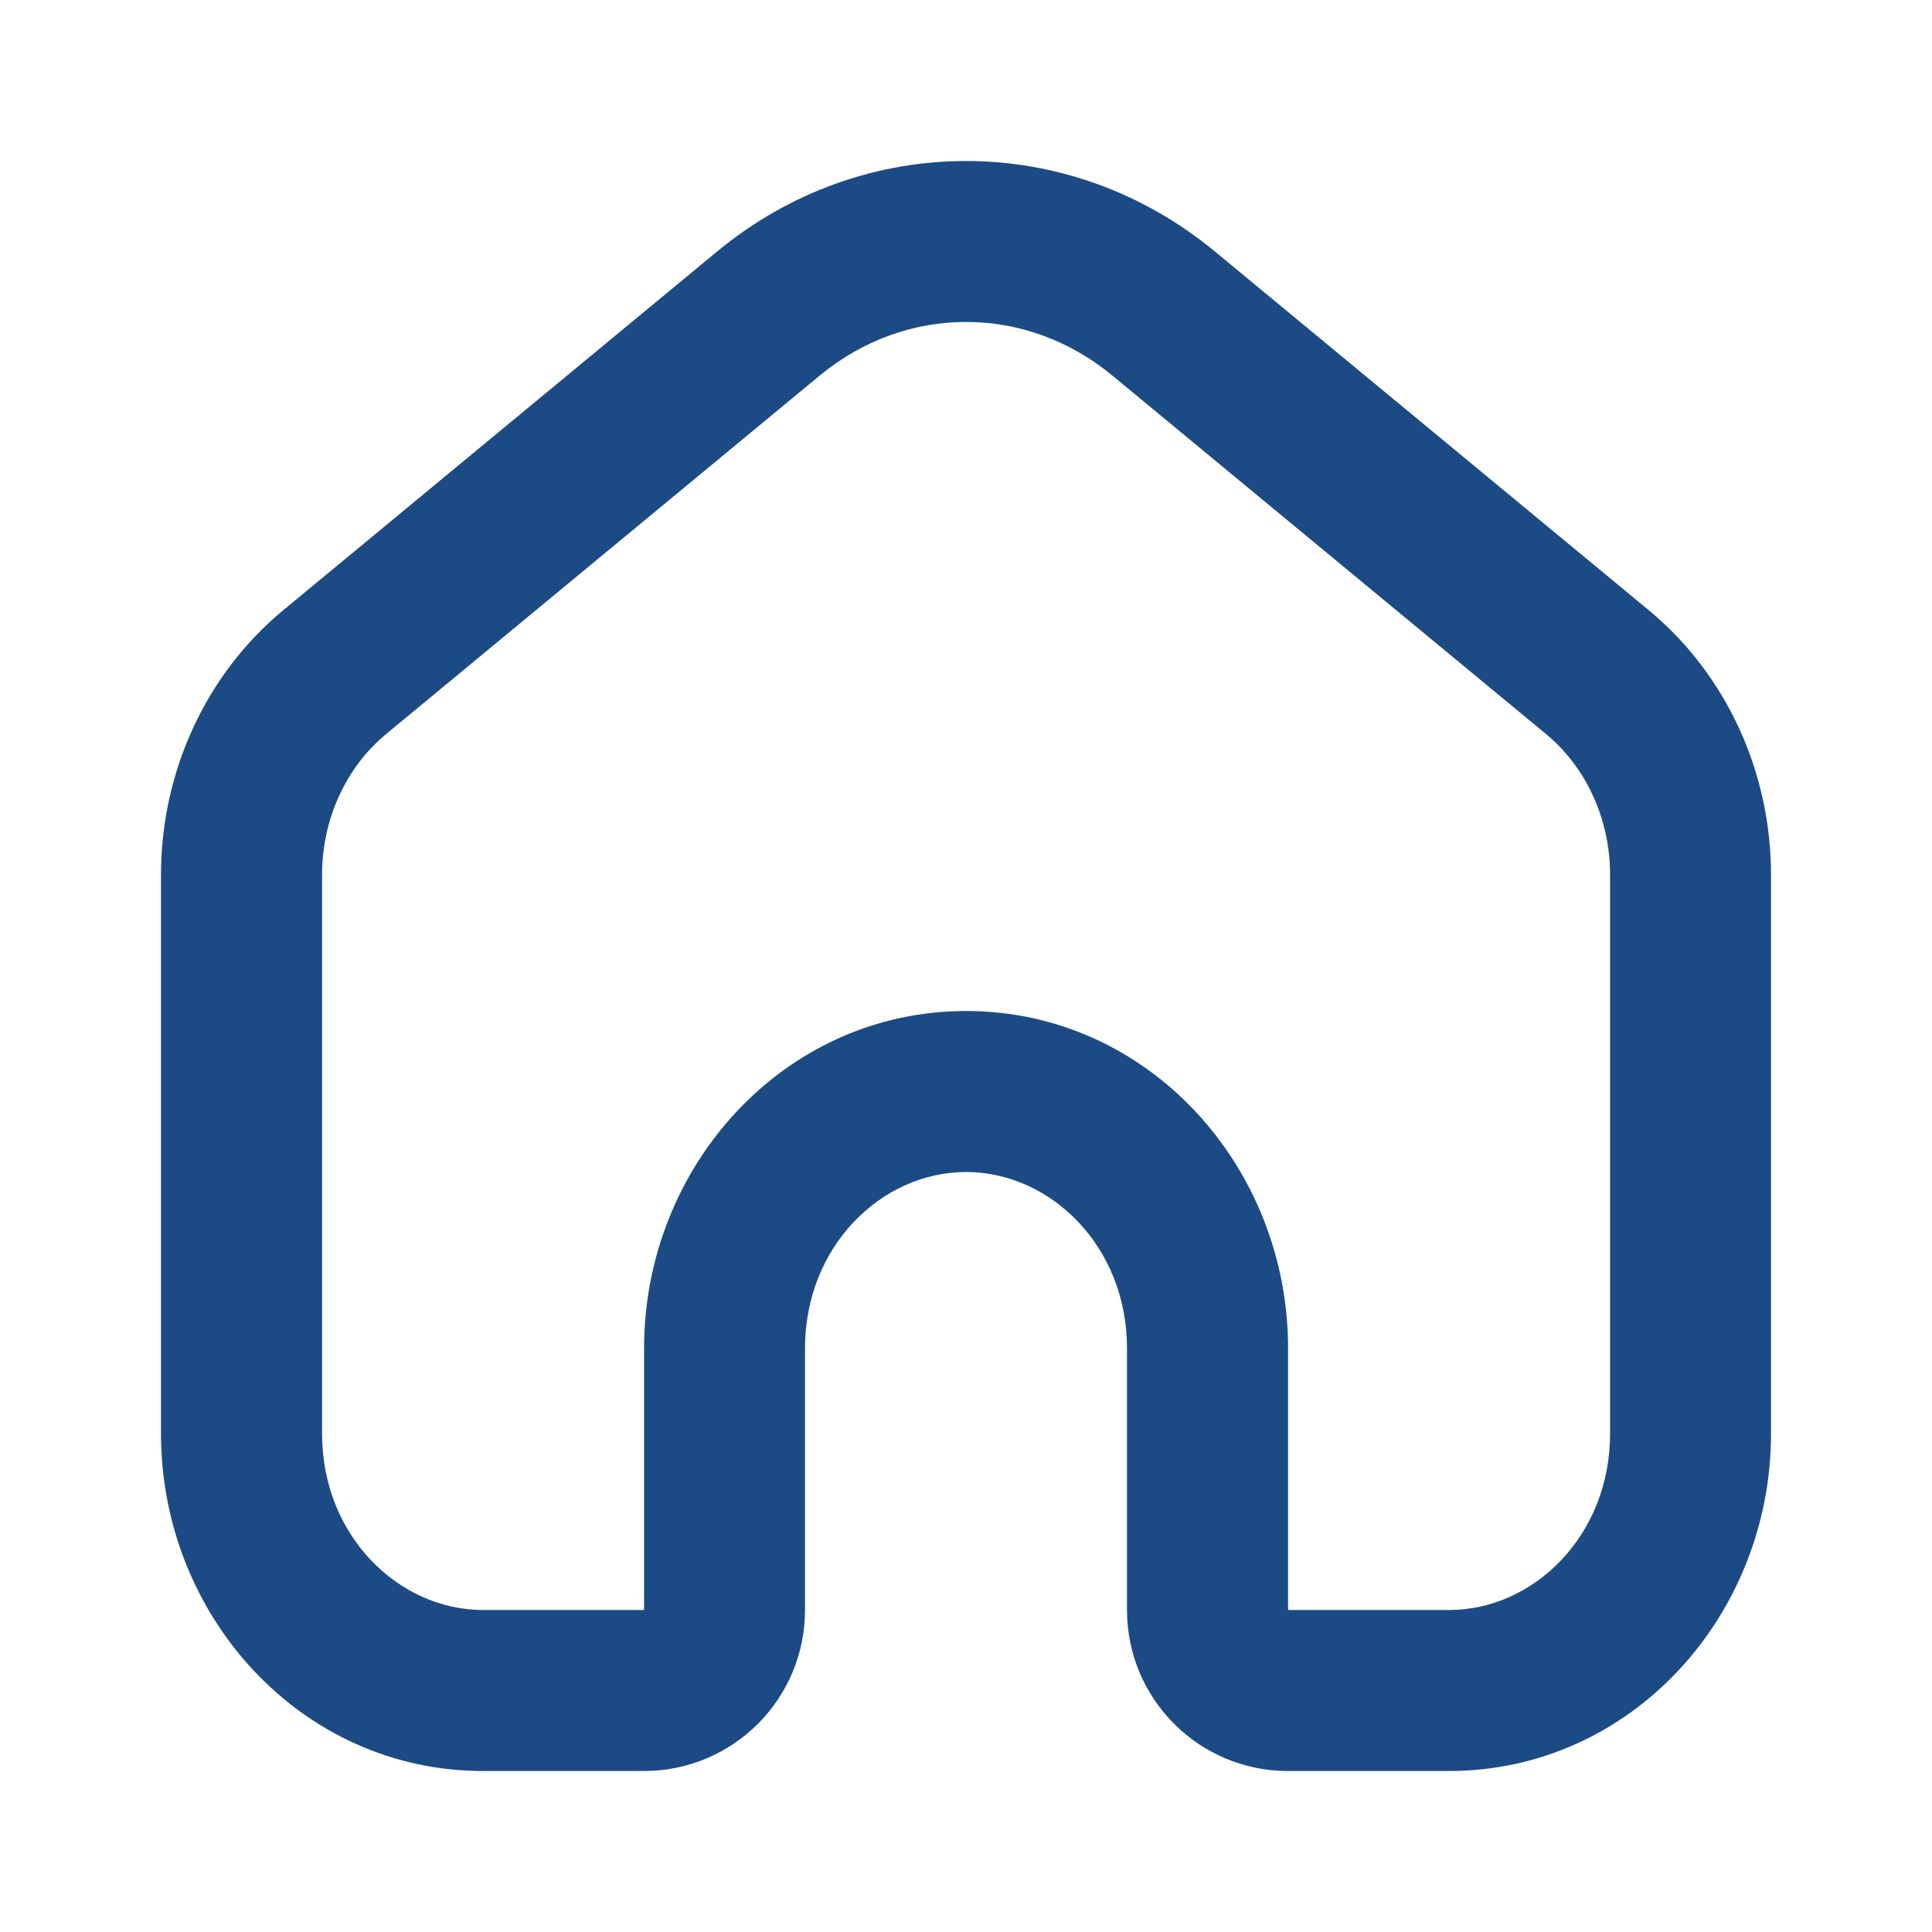
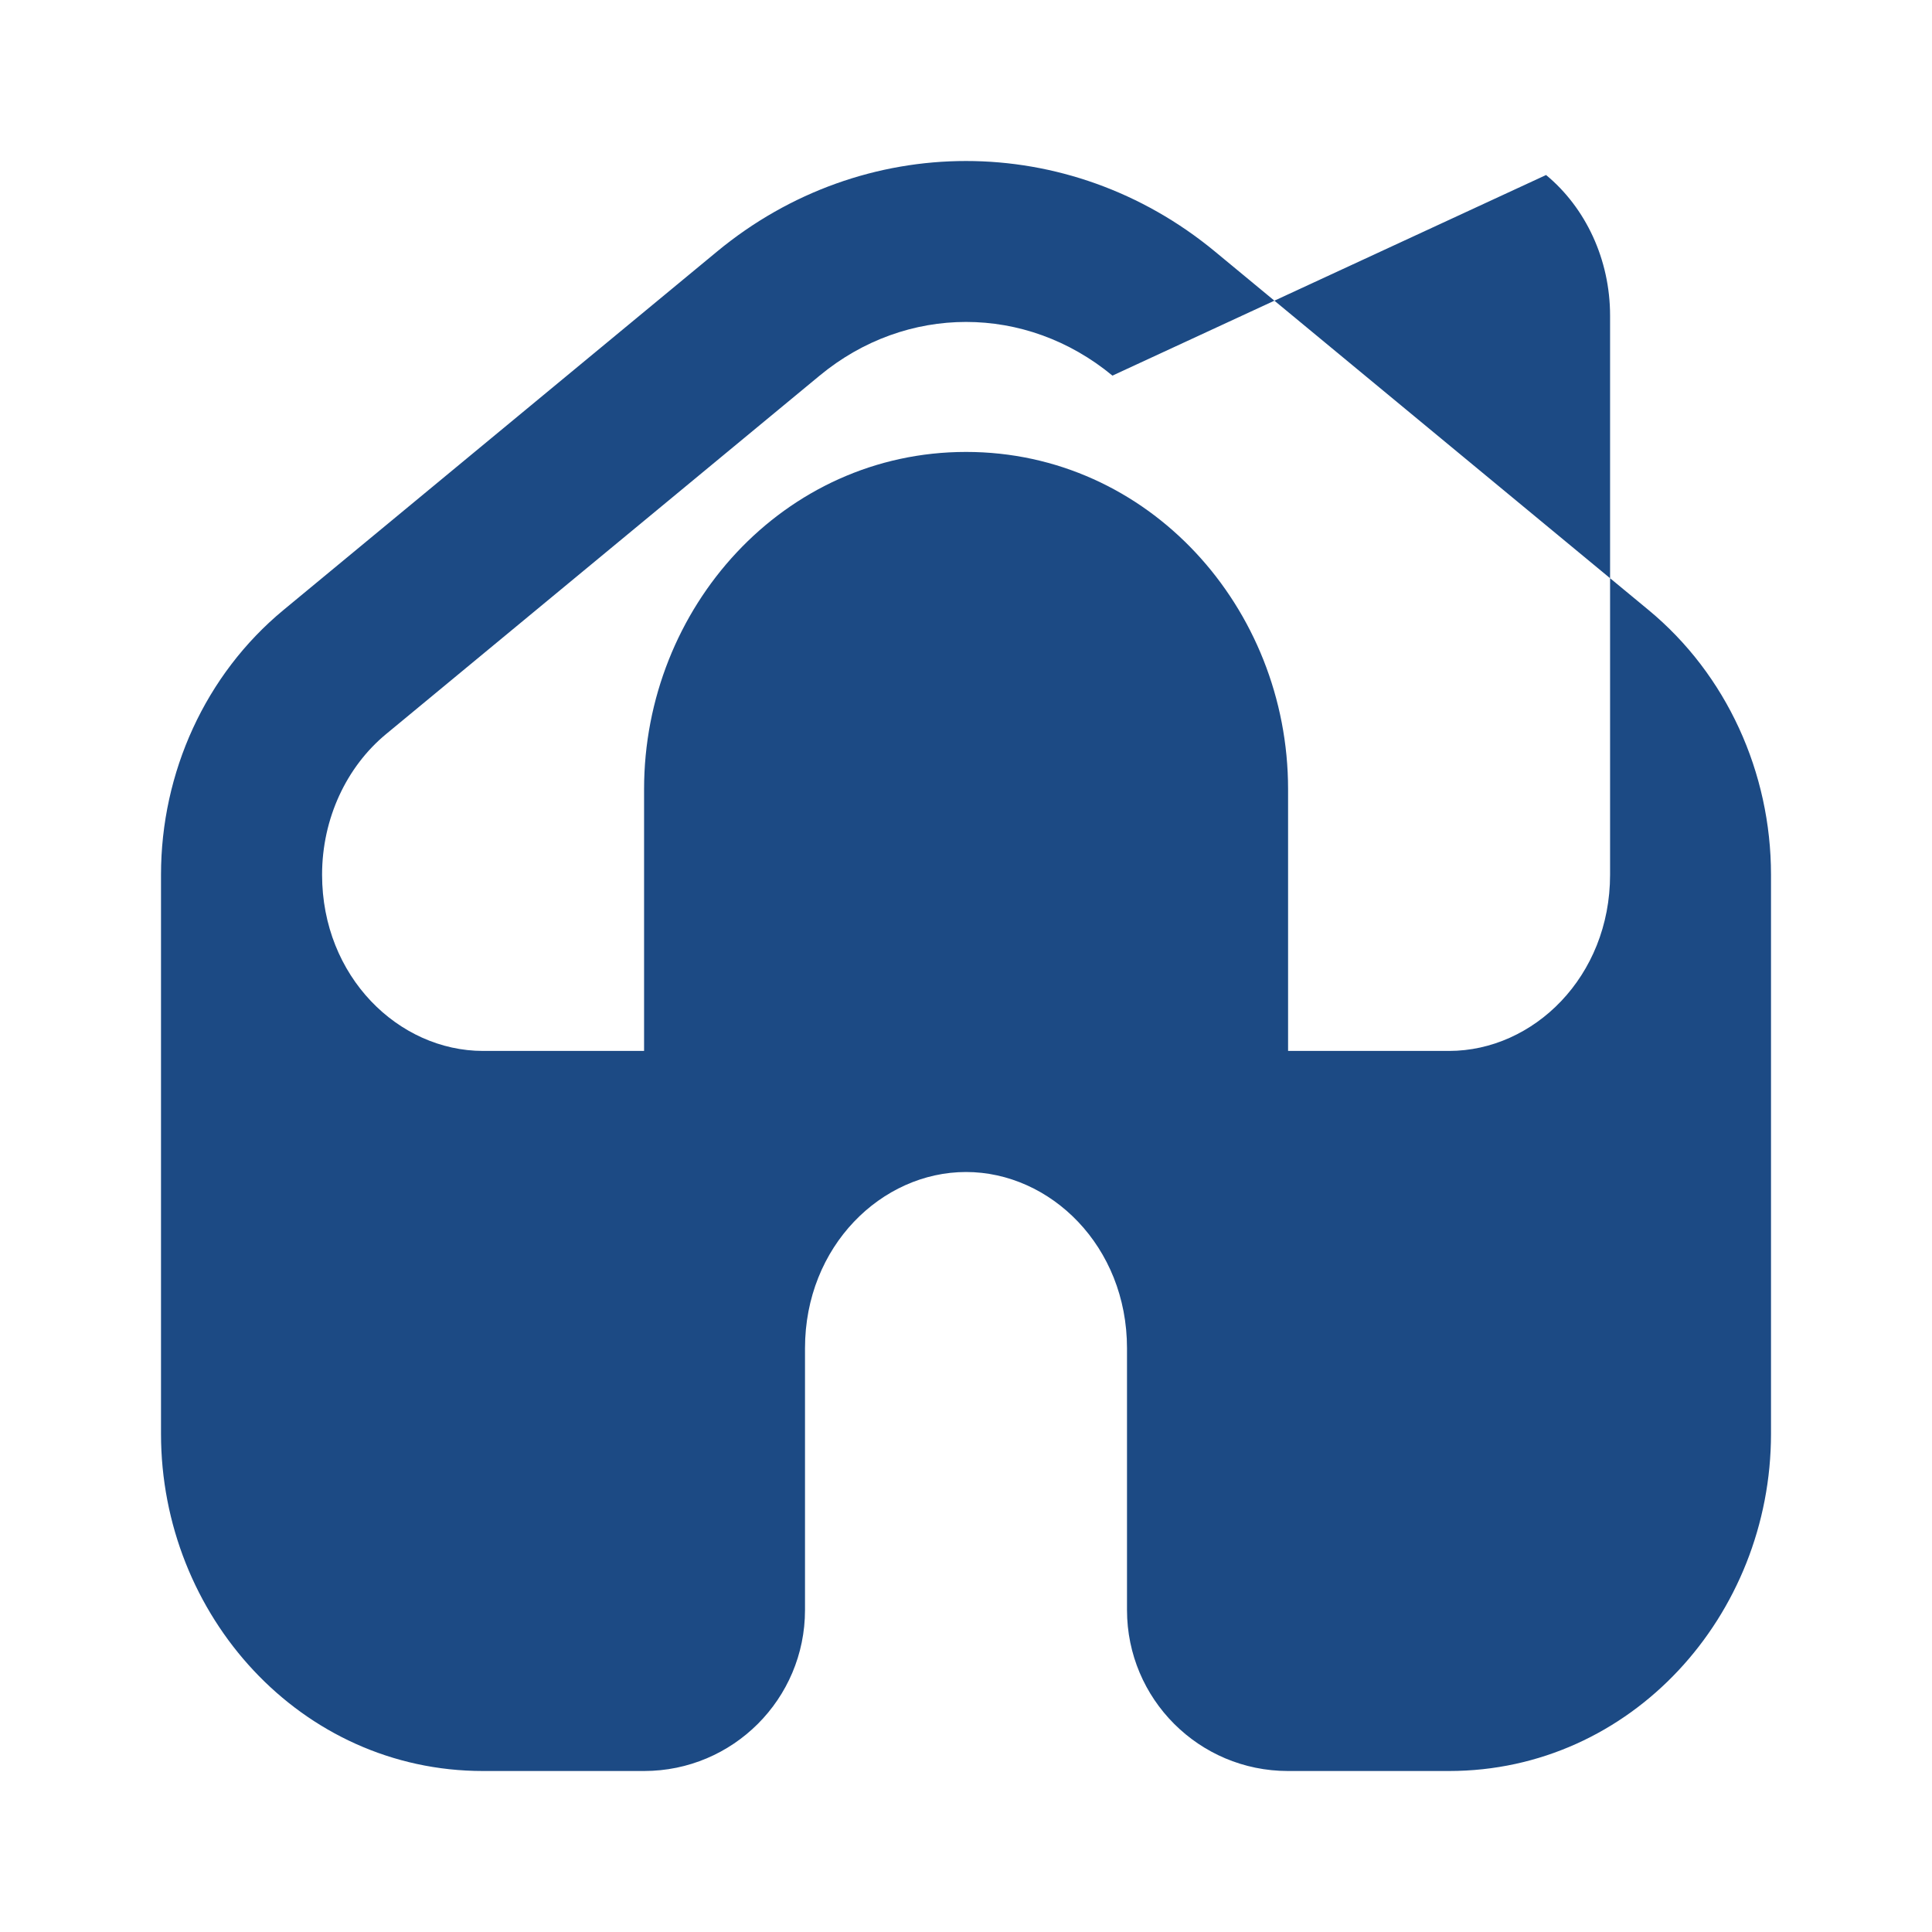
<svg xmlns="http://www.w3.org/2000/svg" fill="none" height="50" viewBox="0 0 24 24" width="50">
-   <path clip-rule="evenodd" d="m13.819 4.666c-1.075-.889-2.562-.889-3.637 0l-5.386 4.453c-.491.406-.795 1.048-.795 1.747v6.945c0 1.268.952 2.189 2 2.189h2v-3.252c0-2.255 1.734-4.189 4-4.189 2.266 0 4 1.934 4 4.189v3.252h2c1.048 0 2-.922 2-2.189v-6.945c0-.699-.304-1.341-.795-1.747zm1.274-1.541 5.386 4.453c.97.802 1.521 2.019 1.521 3.288v6.945c0 2.255-1.734 4.189-4 4.189h-2c-1.105 0-2-.895-2-2v-3.252c0-1.268-.952-2.189-2-2.189s-2 .922-2 2.189v3.252c0 1.105-.895 2-2 2h-2c-2.266 0-4-1.934-4-4.189v-6.945c0-1.269.551-2.486 1.521-3.288l5.386-4.453c1.814-1.5 4.372-1.5 6.186 0z" fill="#1c4a84" fill-rule="evenodd" />
+   <path clip-rule="evenodd" d="m13.819 4.666c-1.075-.889-2.562-.889-3.637 0l-5.386 4.453c-.491.406-.795 1.048-.795 1.747c0 1.268.952 2.189 2 2.189h2v-3.252c0-2.255 1.734-4.189 4-4.189 2.266 0 4 1.934 4 4.189v3.252h2c1.048 0 2-.922 2-2.189v-6.945c0-.699-.304-1.341-.795-1.747zm1.274-1.541 5.386 4.453c.97.802 1.521 2.019 1.521 3.288v6.945c0 2.255-1.734 4.189-4 4.189h-2c-1.105 0-2-.895-2-2v-3.252c0-1.268-.952-2.189-2-2.189s-2 .922-2 2.189v3.252c0 1.105-.895 2-2 2h-2c-2.266 0-4-1.934-4-4.189v-6.945c0-1.269.551-2.486 1.521-3.288l5.386-4.453c1.814-1.5 4.372-1.5 6.186 0z" fill="#1c4a84" fill-rule="evenodd" />
</svg>